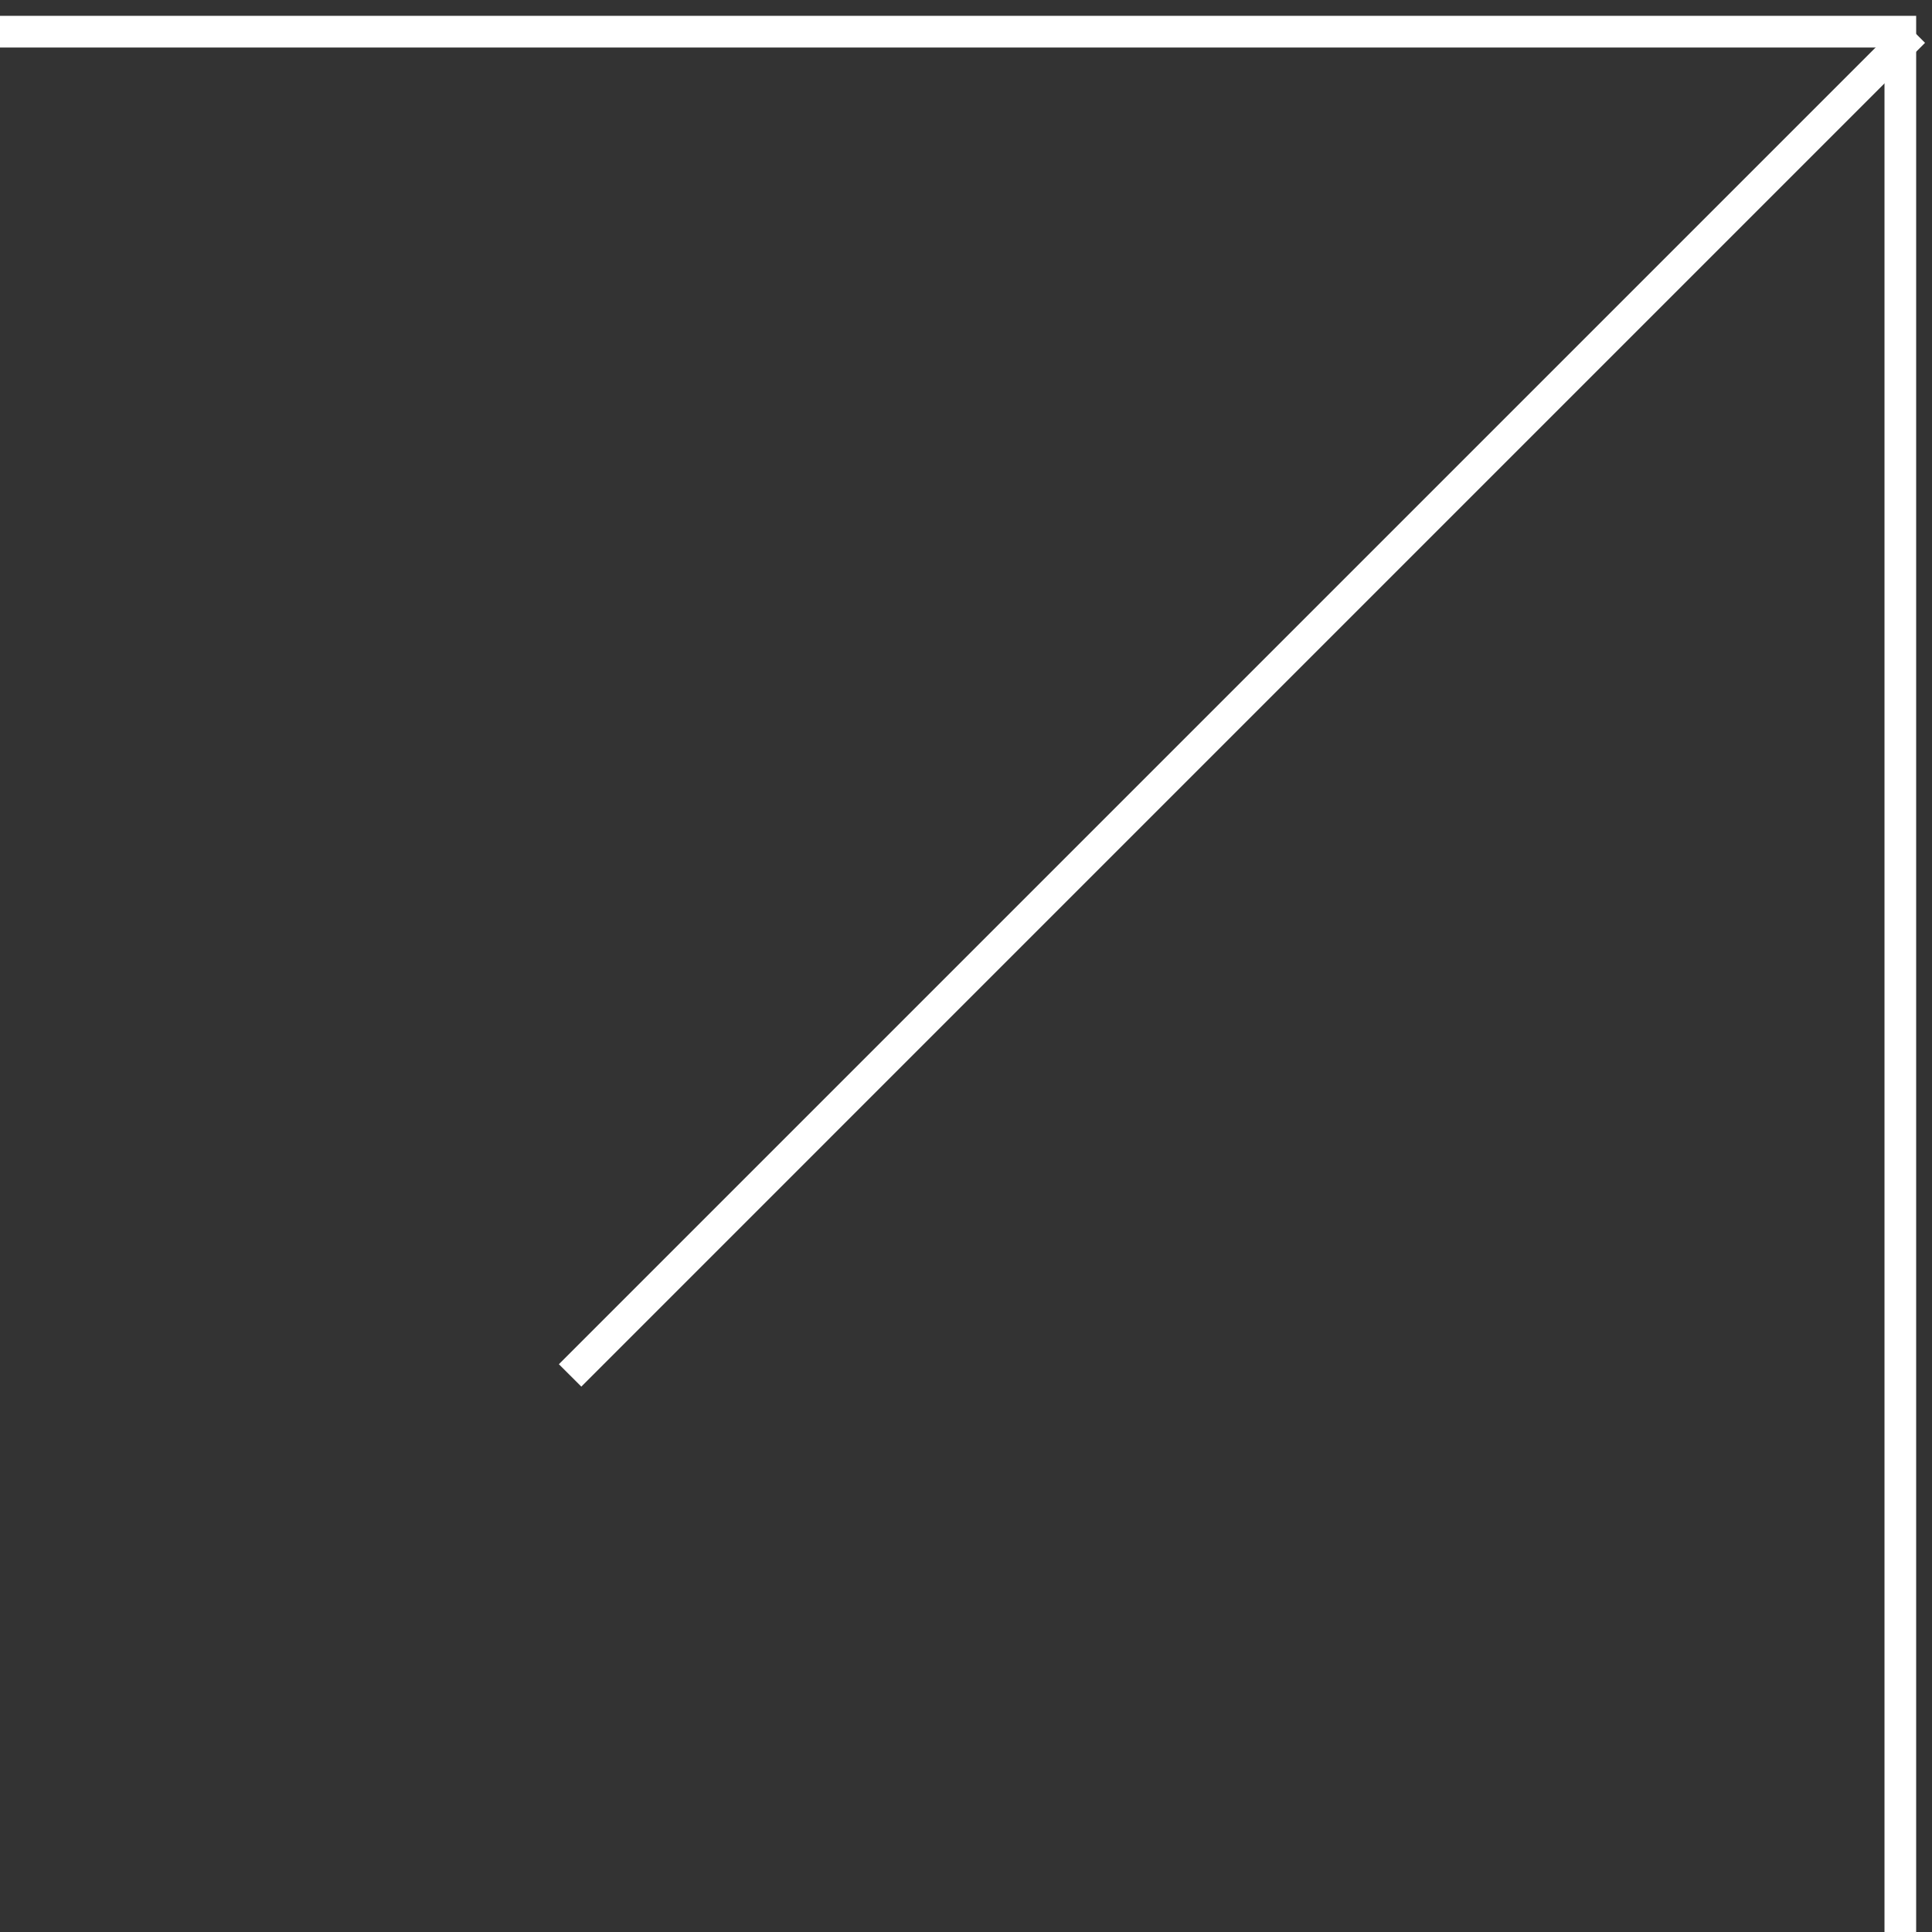
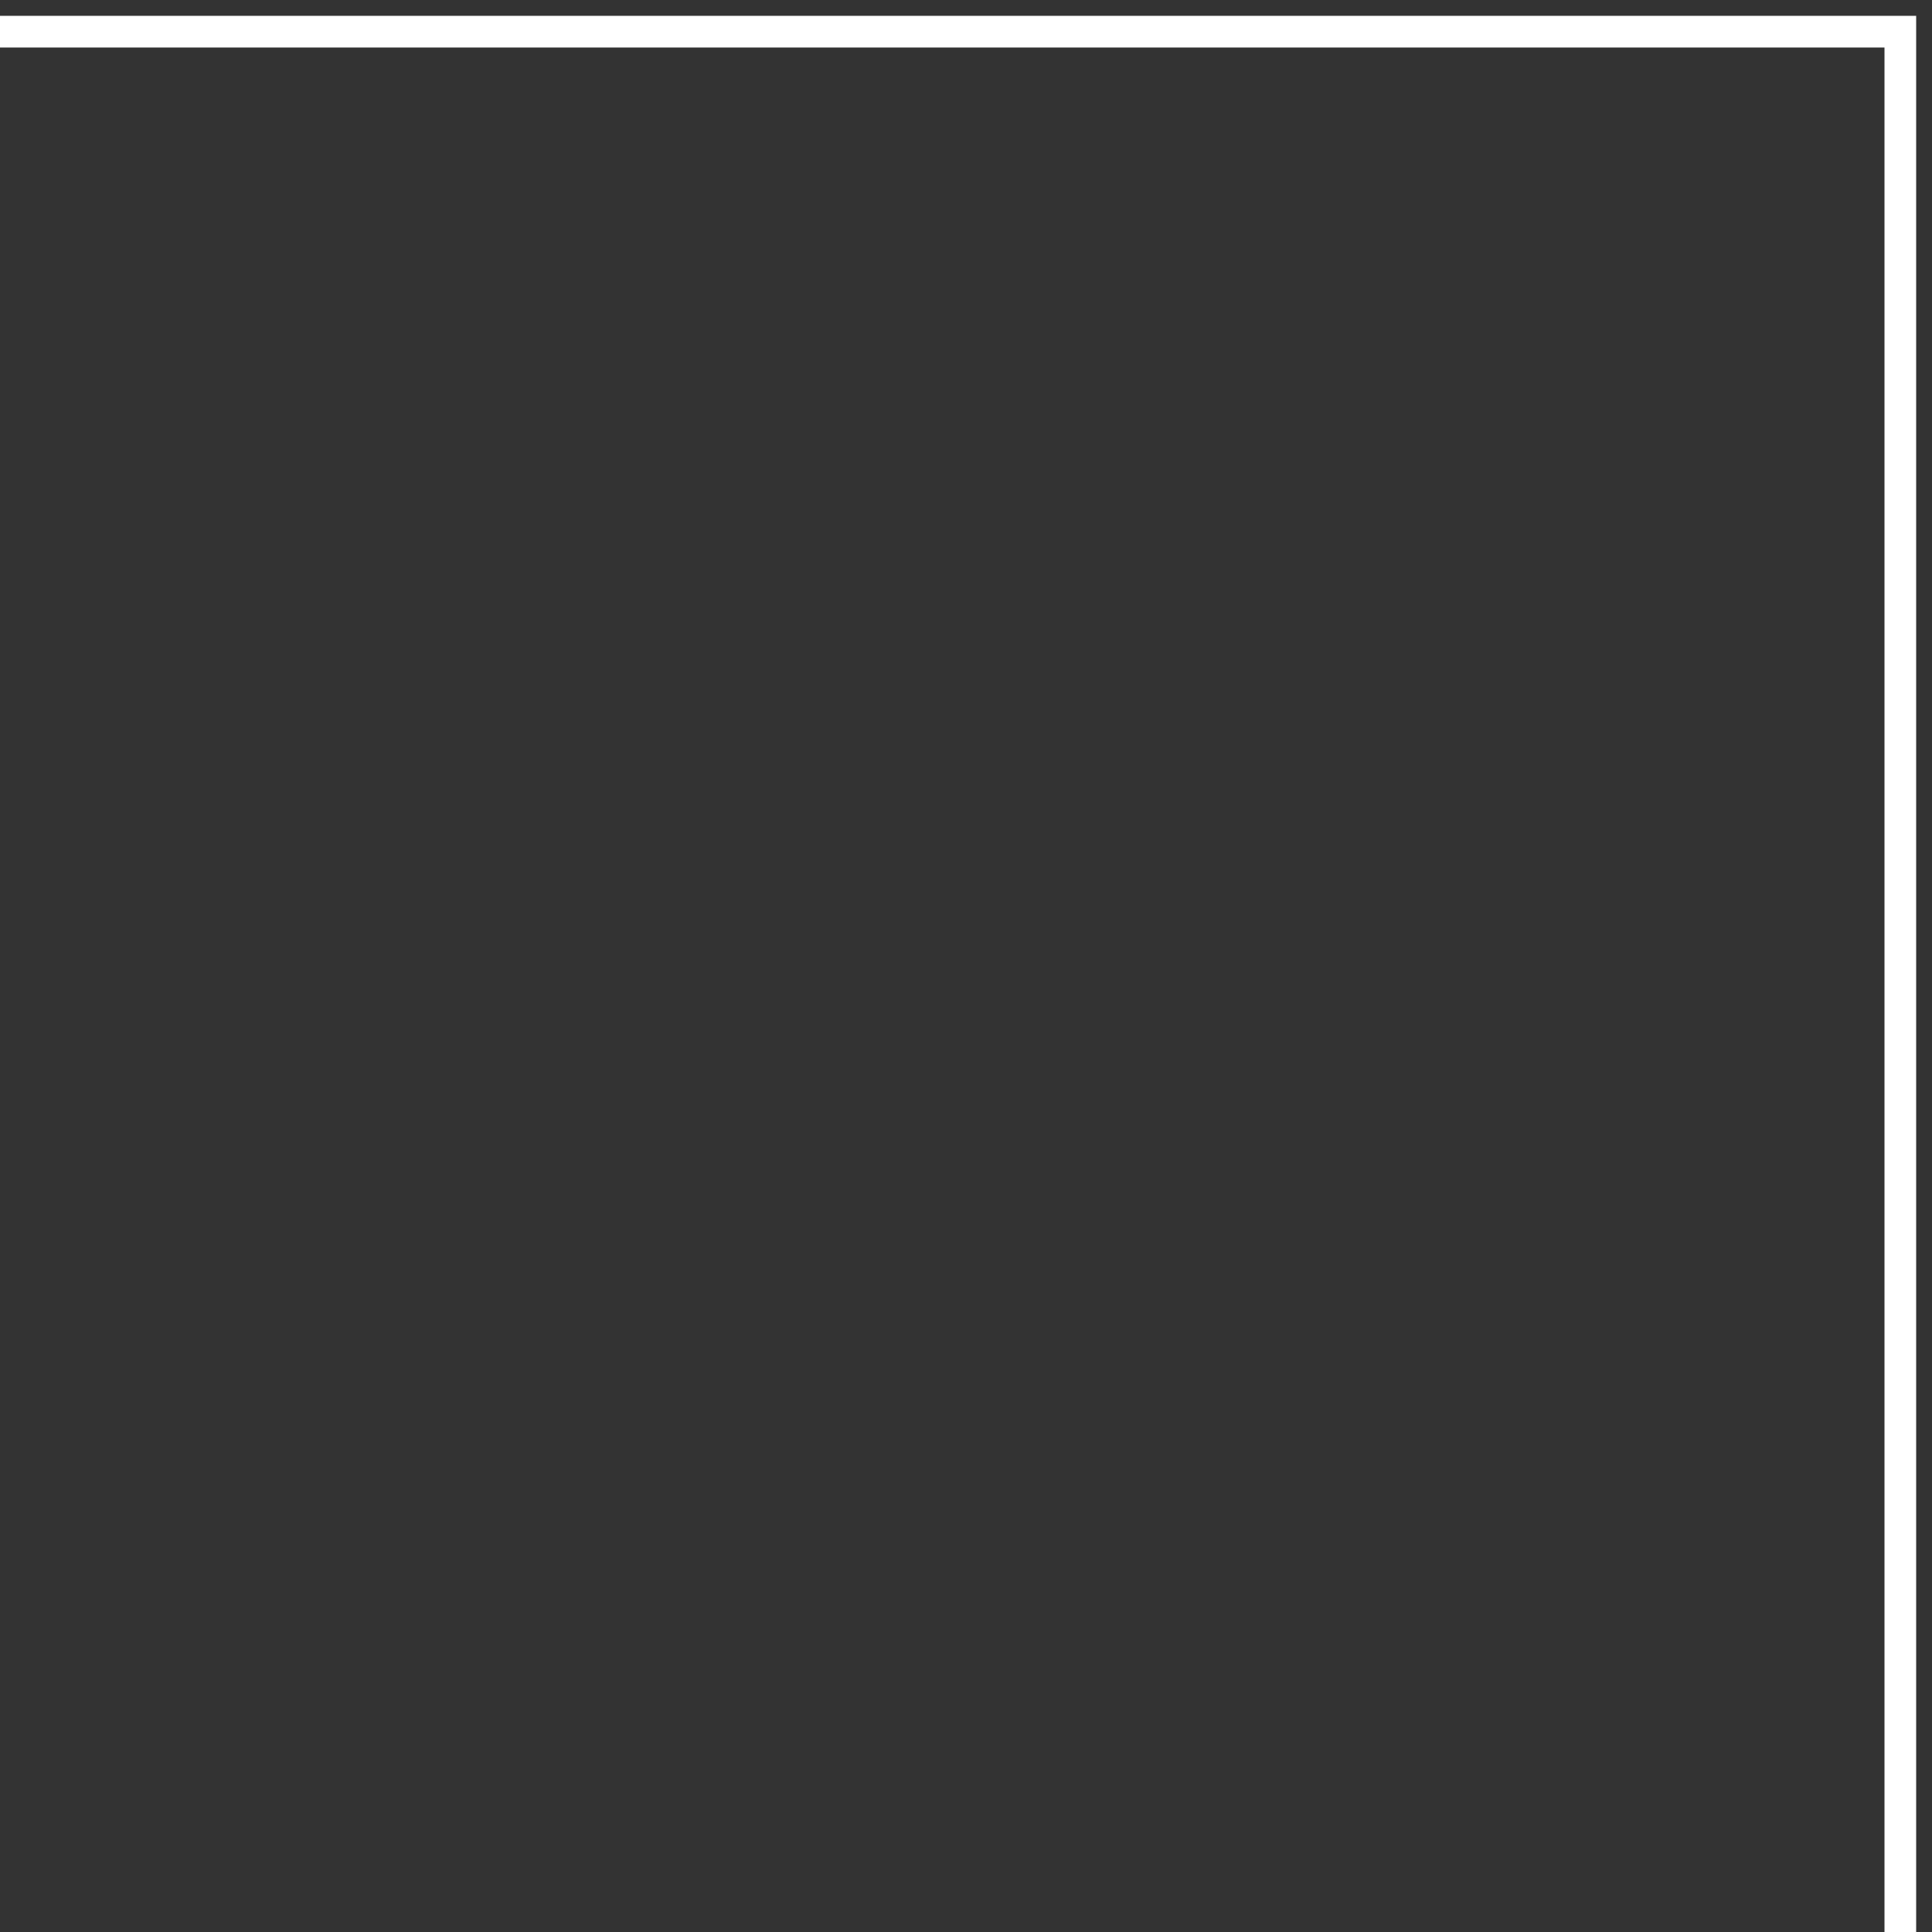
<svg xmlns="http://www.w3.org/2000/svg" width="61" height="61" viewBox="0 0 61 61" fill="none">
  <rect x="0" y="0" width="61" height="61" fill="#333333" stroke="none" />
  <path fill-rule="evenodd" clip-rule="evenodd" d="M59.5 1.5H0V0.5H60.5V61H59.5V1.5Z" fill="white" />
-   <path fill-rule="evenodd" clip-rule="evenodd" d="M17.646 43.073L60.073 0.646L60.78 1.353L18.354 43.78L17.646 43.073Z" fill="white" />
</svg>